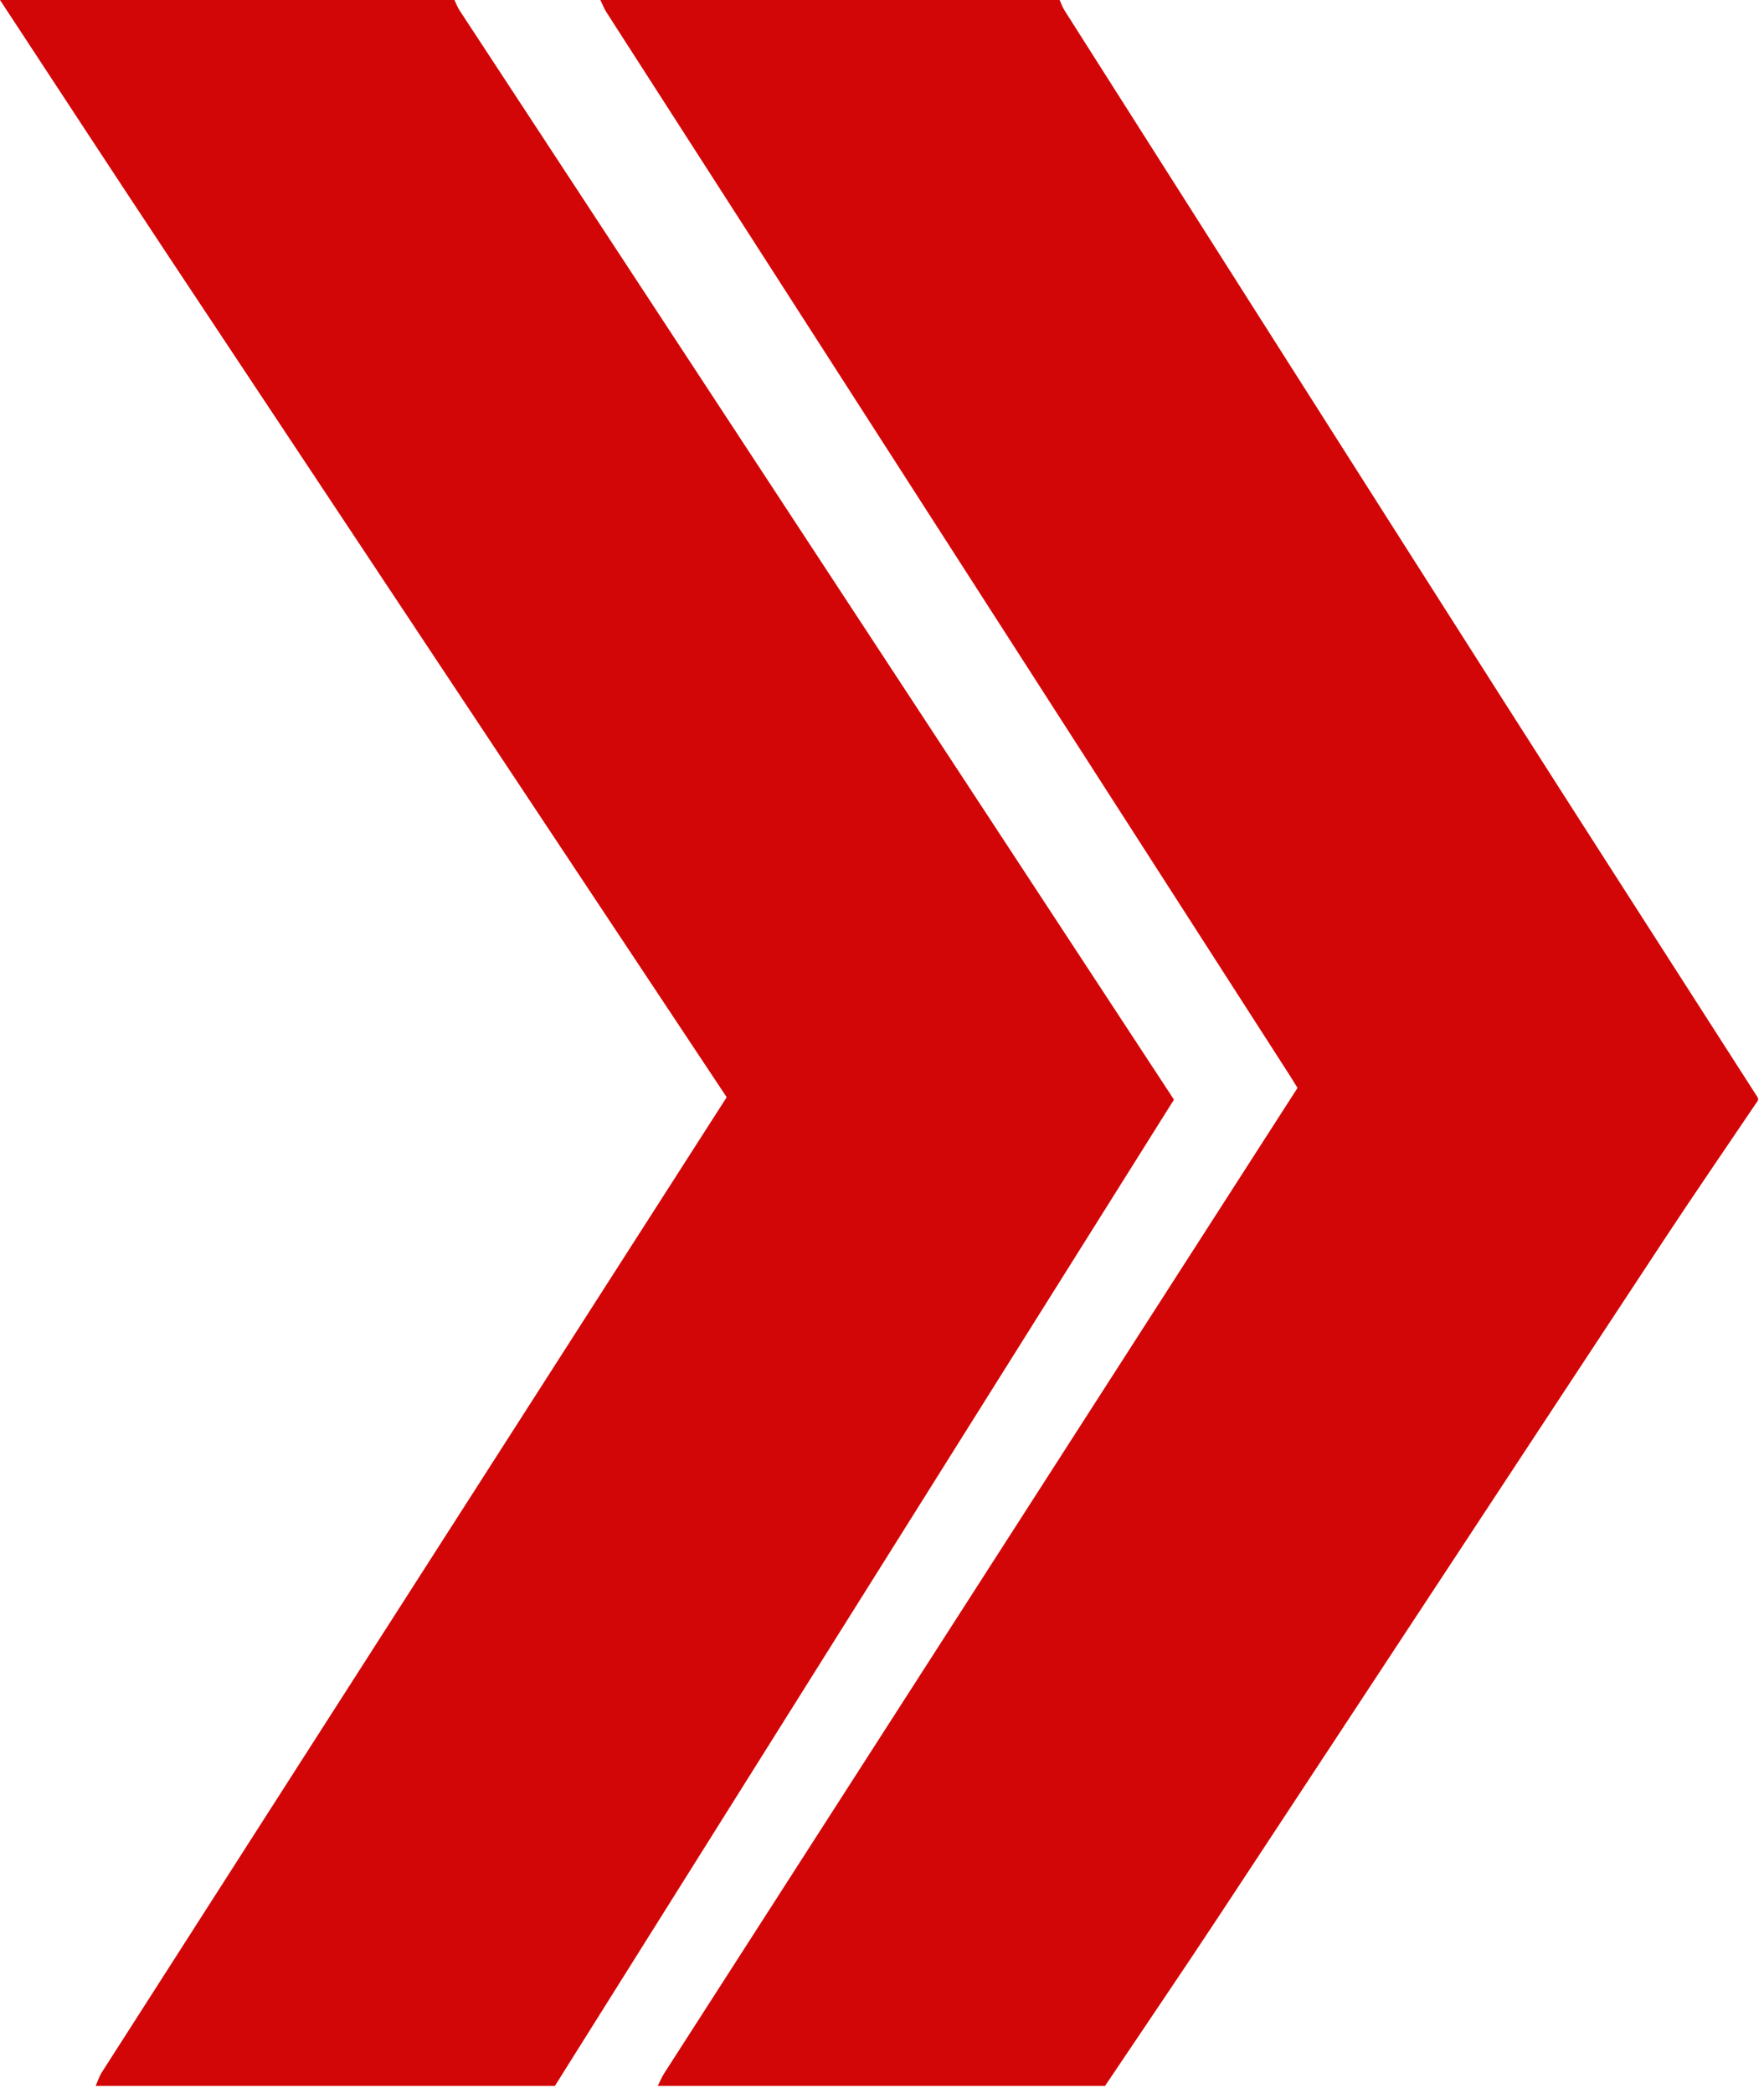
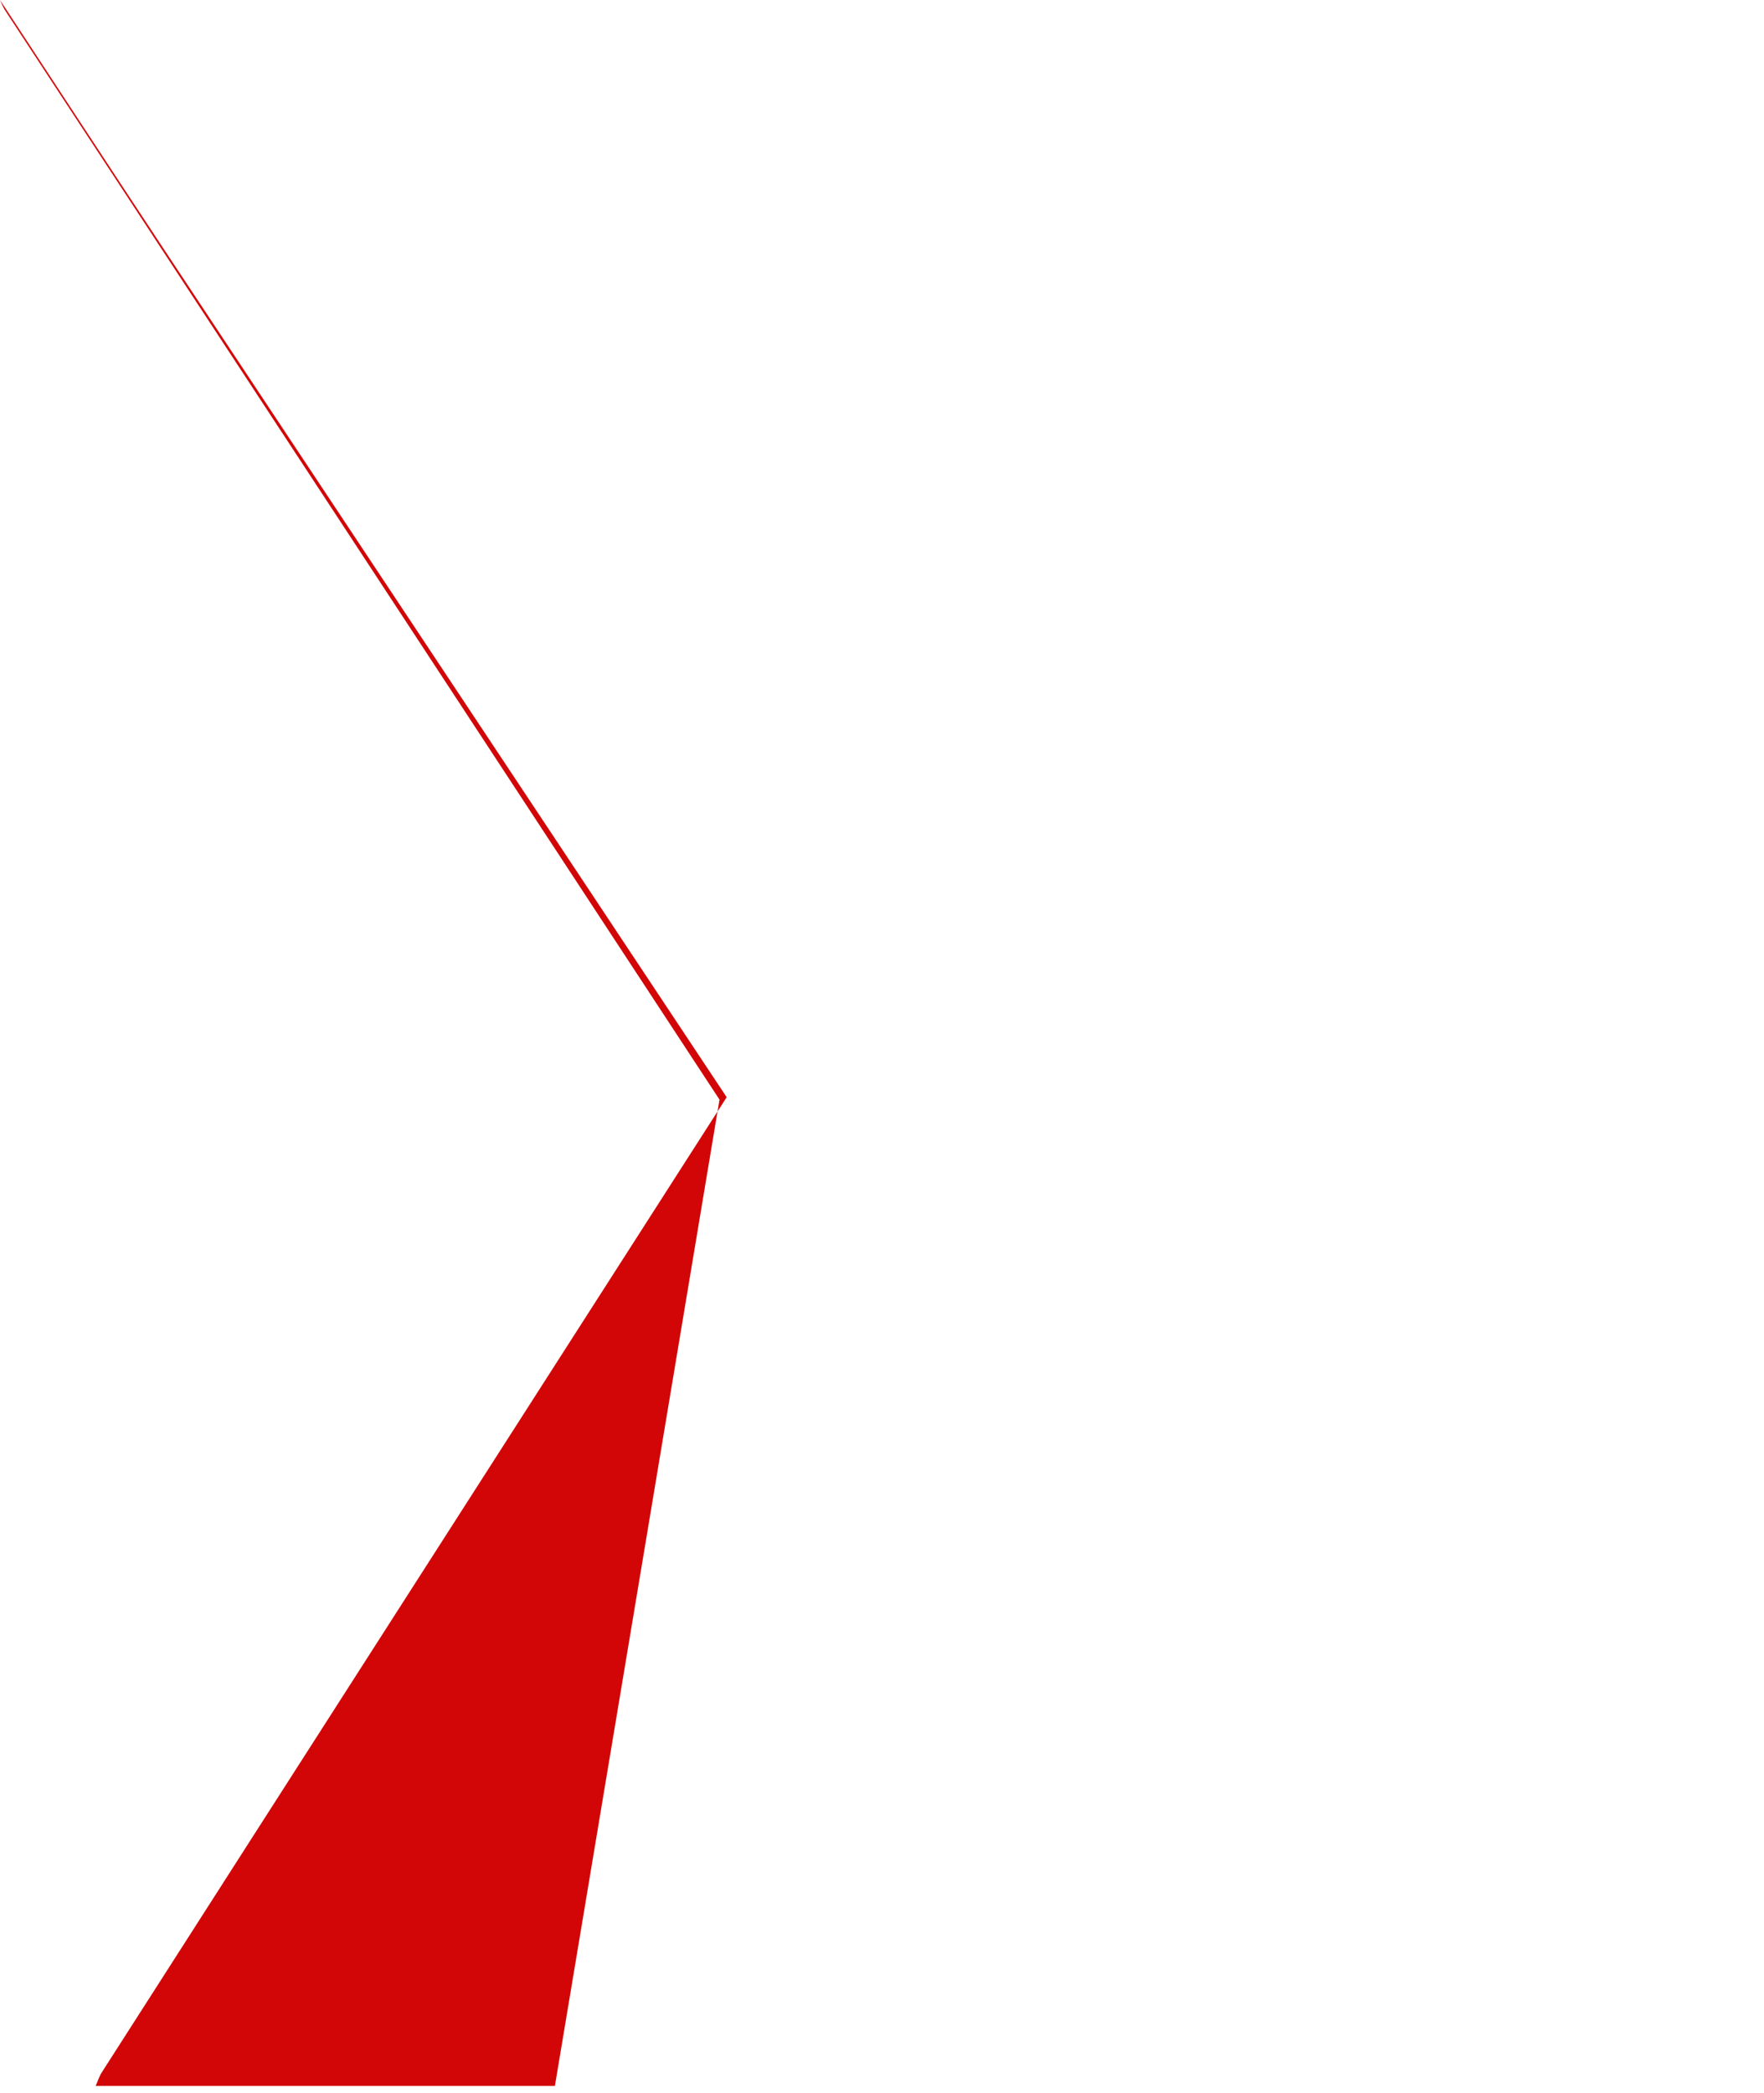
<svg xmlns="http://www.w3.org/2000/svg" xml:space="preserve" style="fill-rule:evenodd;clip-rule:evenodd;stroke-linejoin:round;stroke-miterlimit:1.414" viewBox="0 0 177 210">
-   <path fill="#d20607" d="M176.4 110.16v.24c-3.181 4.714-6.406 9.398-9.534 14.147-14.768 22.411-29.499 44.846-44.268 67.256-3.859 5.856-7.81 11.653-11.718 17.477H66c.212-.419.387-.861.64-1.253 11.829-18.414 23.665-36.824 35.5-55.234 9.349-14.542 18.697-29.085 28.053-43.641-.265-.427-.488-.801-.723-1.167C106.6 72.409 83.729 36.833 60.865 1.253 60.614.863 60.446.419 60.24 0h46.08c.165.353.292.729.499 1.054 14.607 22.983 29.203 45.973 43.839 68.937 8.547 13.411 17.159 26.781 25.742 40.169" style="fill-rule:nonzero" />
-   <path fill="#d20607" d="M55.68 209.28H9.6c.205-.458.354-.952.622-1.37 10.785-16.847 21.58-33.687 32.374-50.527l30.319-47.298C54.198 81.889 35.507 53.75 16.837 25.597 11.193 17.086 5.611 8.533 0 0h45.6c.167.346.298.715.507 1.034 15.067 22.978 30.14 45.952 45.212 68.928 8.823 13.449 17.644 26.899 26.476 40.365L55.68 209.28" style="fill-rule:nonzero" />
+   <path fill="#d20607" d="M55.68 209.28H9.6c.205-.458.354-.952.622-1.37 10.785-16.847 21.58-33.687 32.374-50.527l30.319-47.298C54.198 81.889 35.507 53.75 16.837 25.597 11.193 17.086 5.611 8.533 0 0c.167.346.298.715.507 1.034 15.067 22.978 30.14 45.952 45.212 68.928 8.823 13.449 17.644 26.899 26.476 40.365L55.68 209.28" style="fill-rule:nonzero" />
</svg>